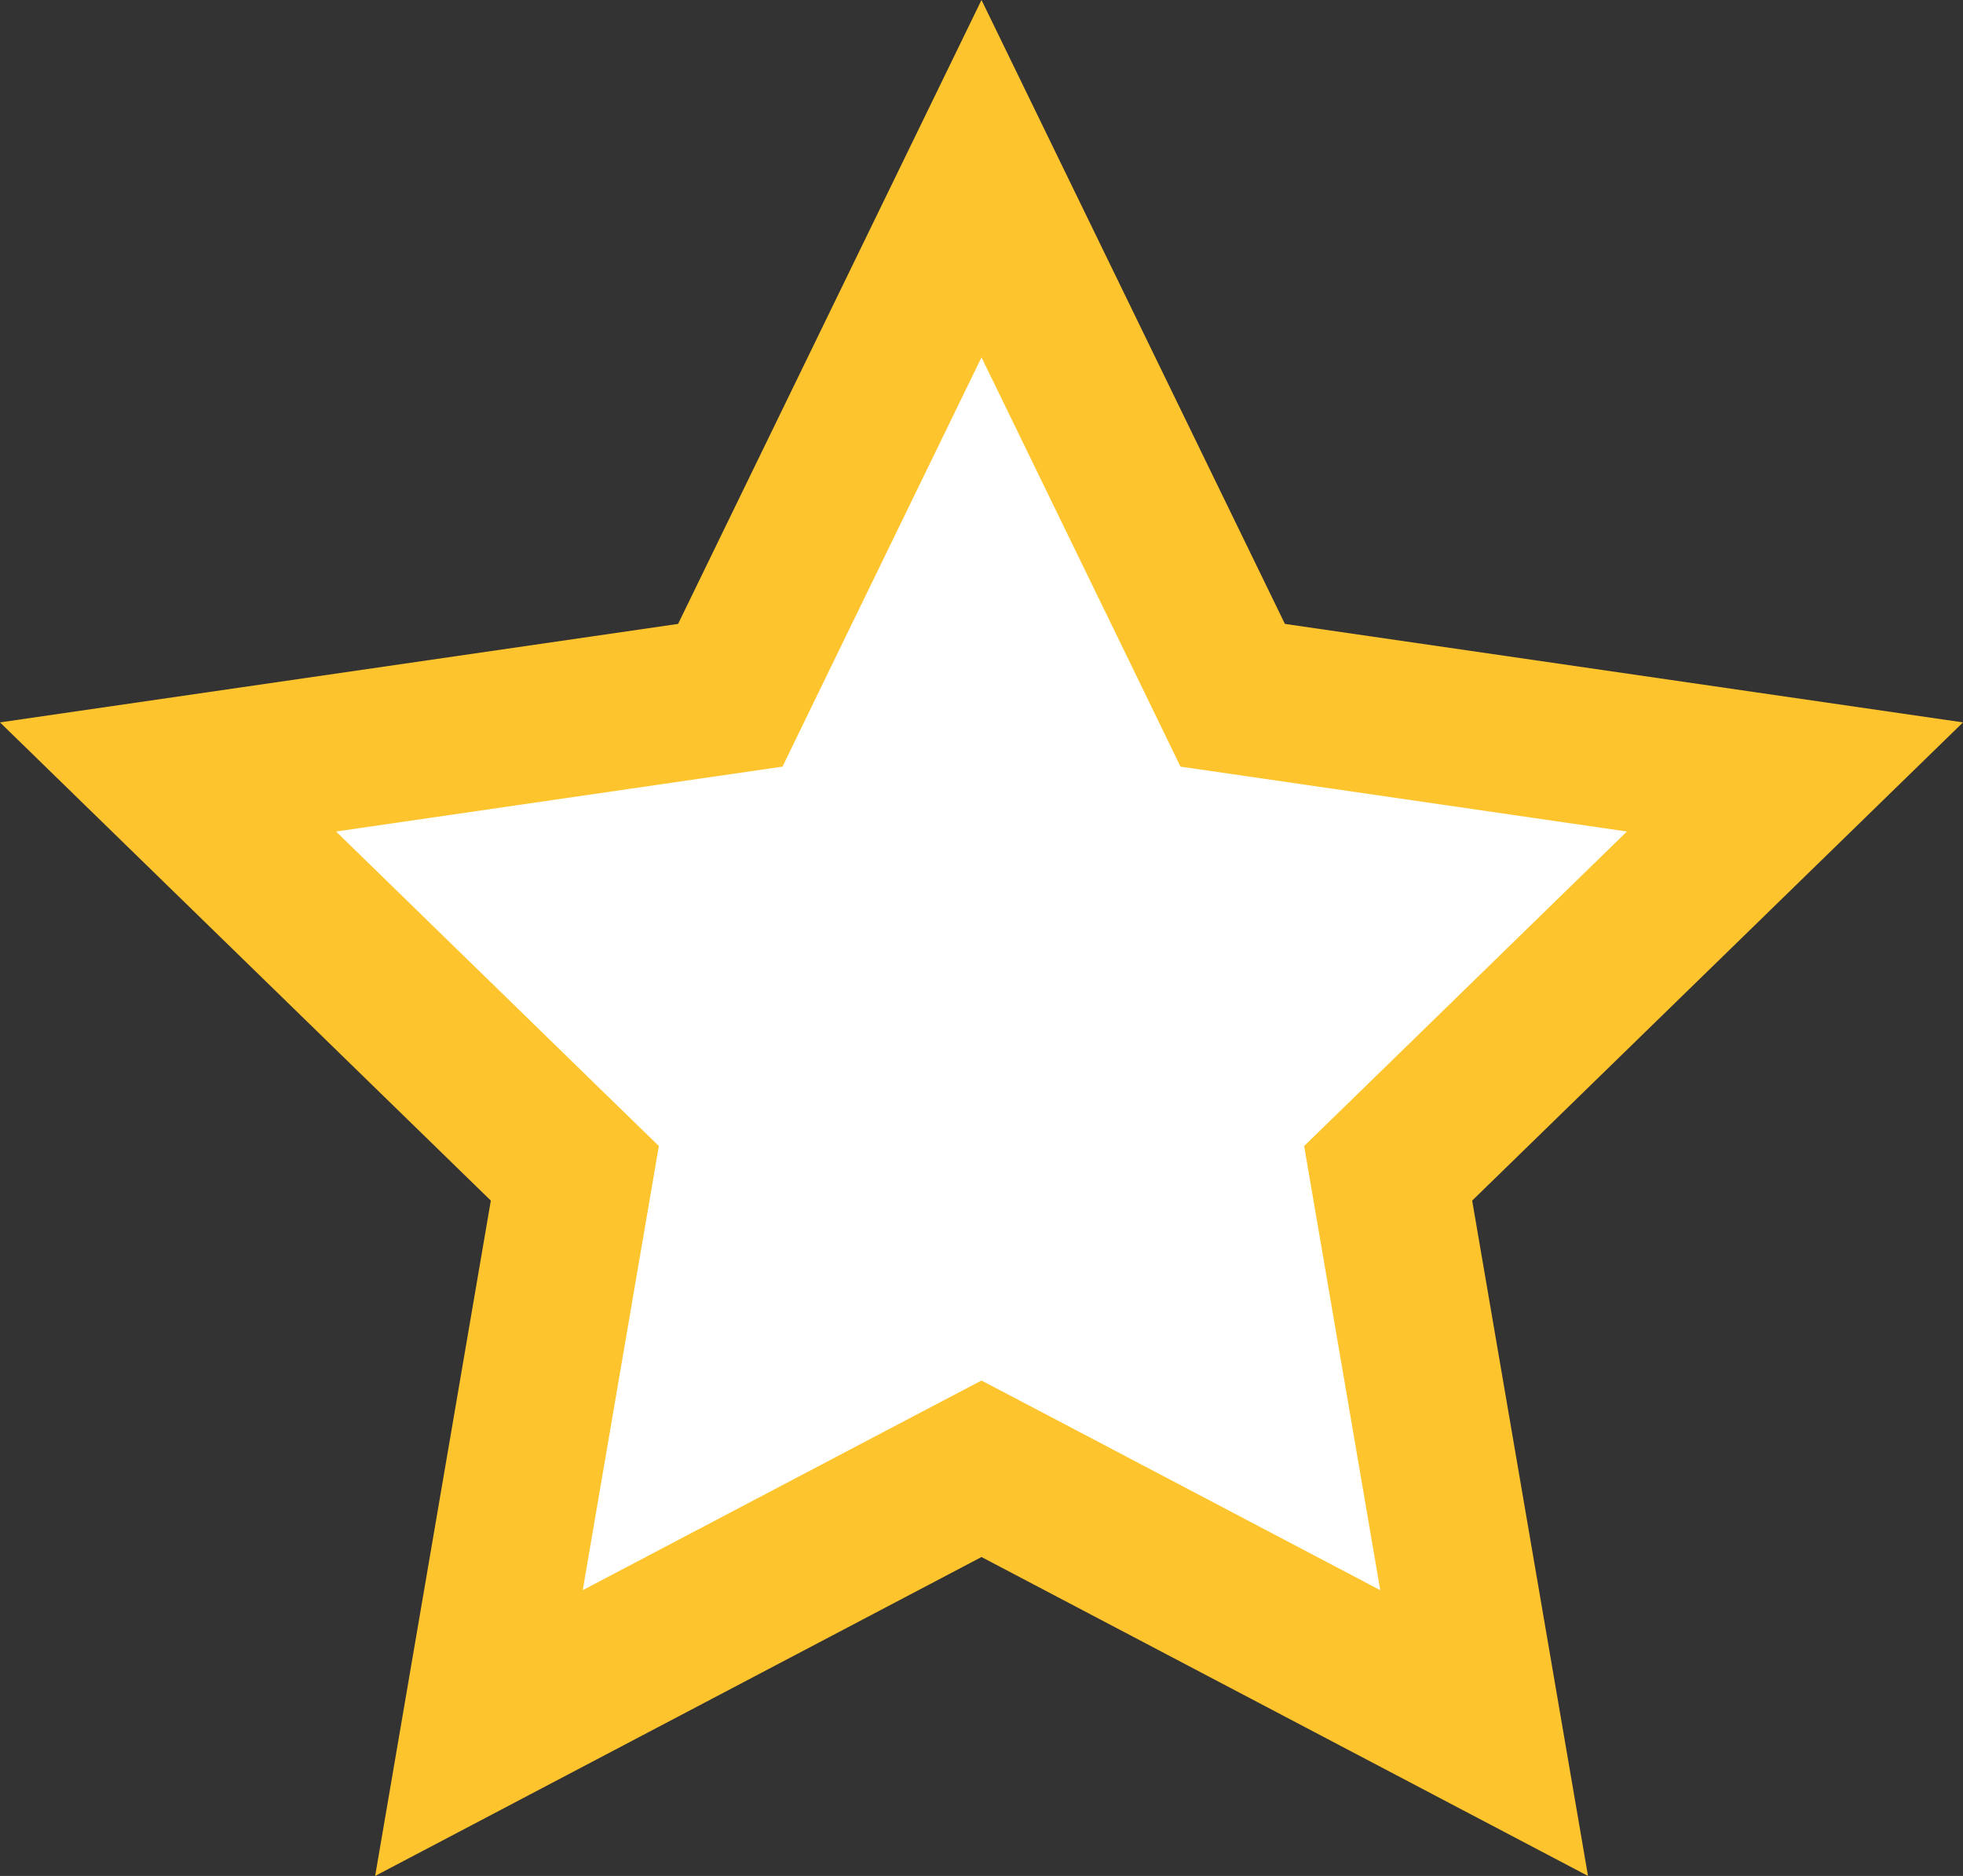
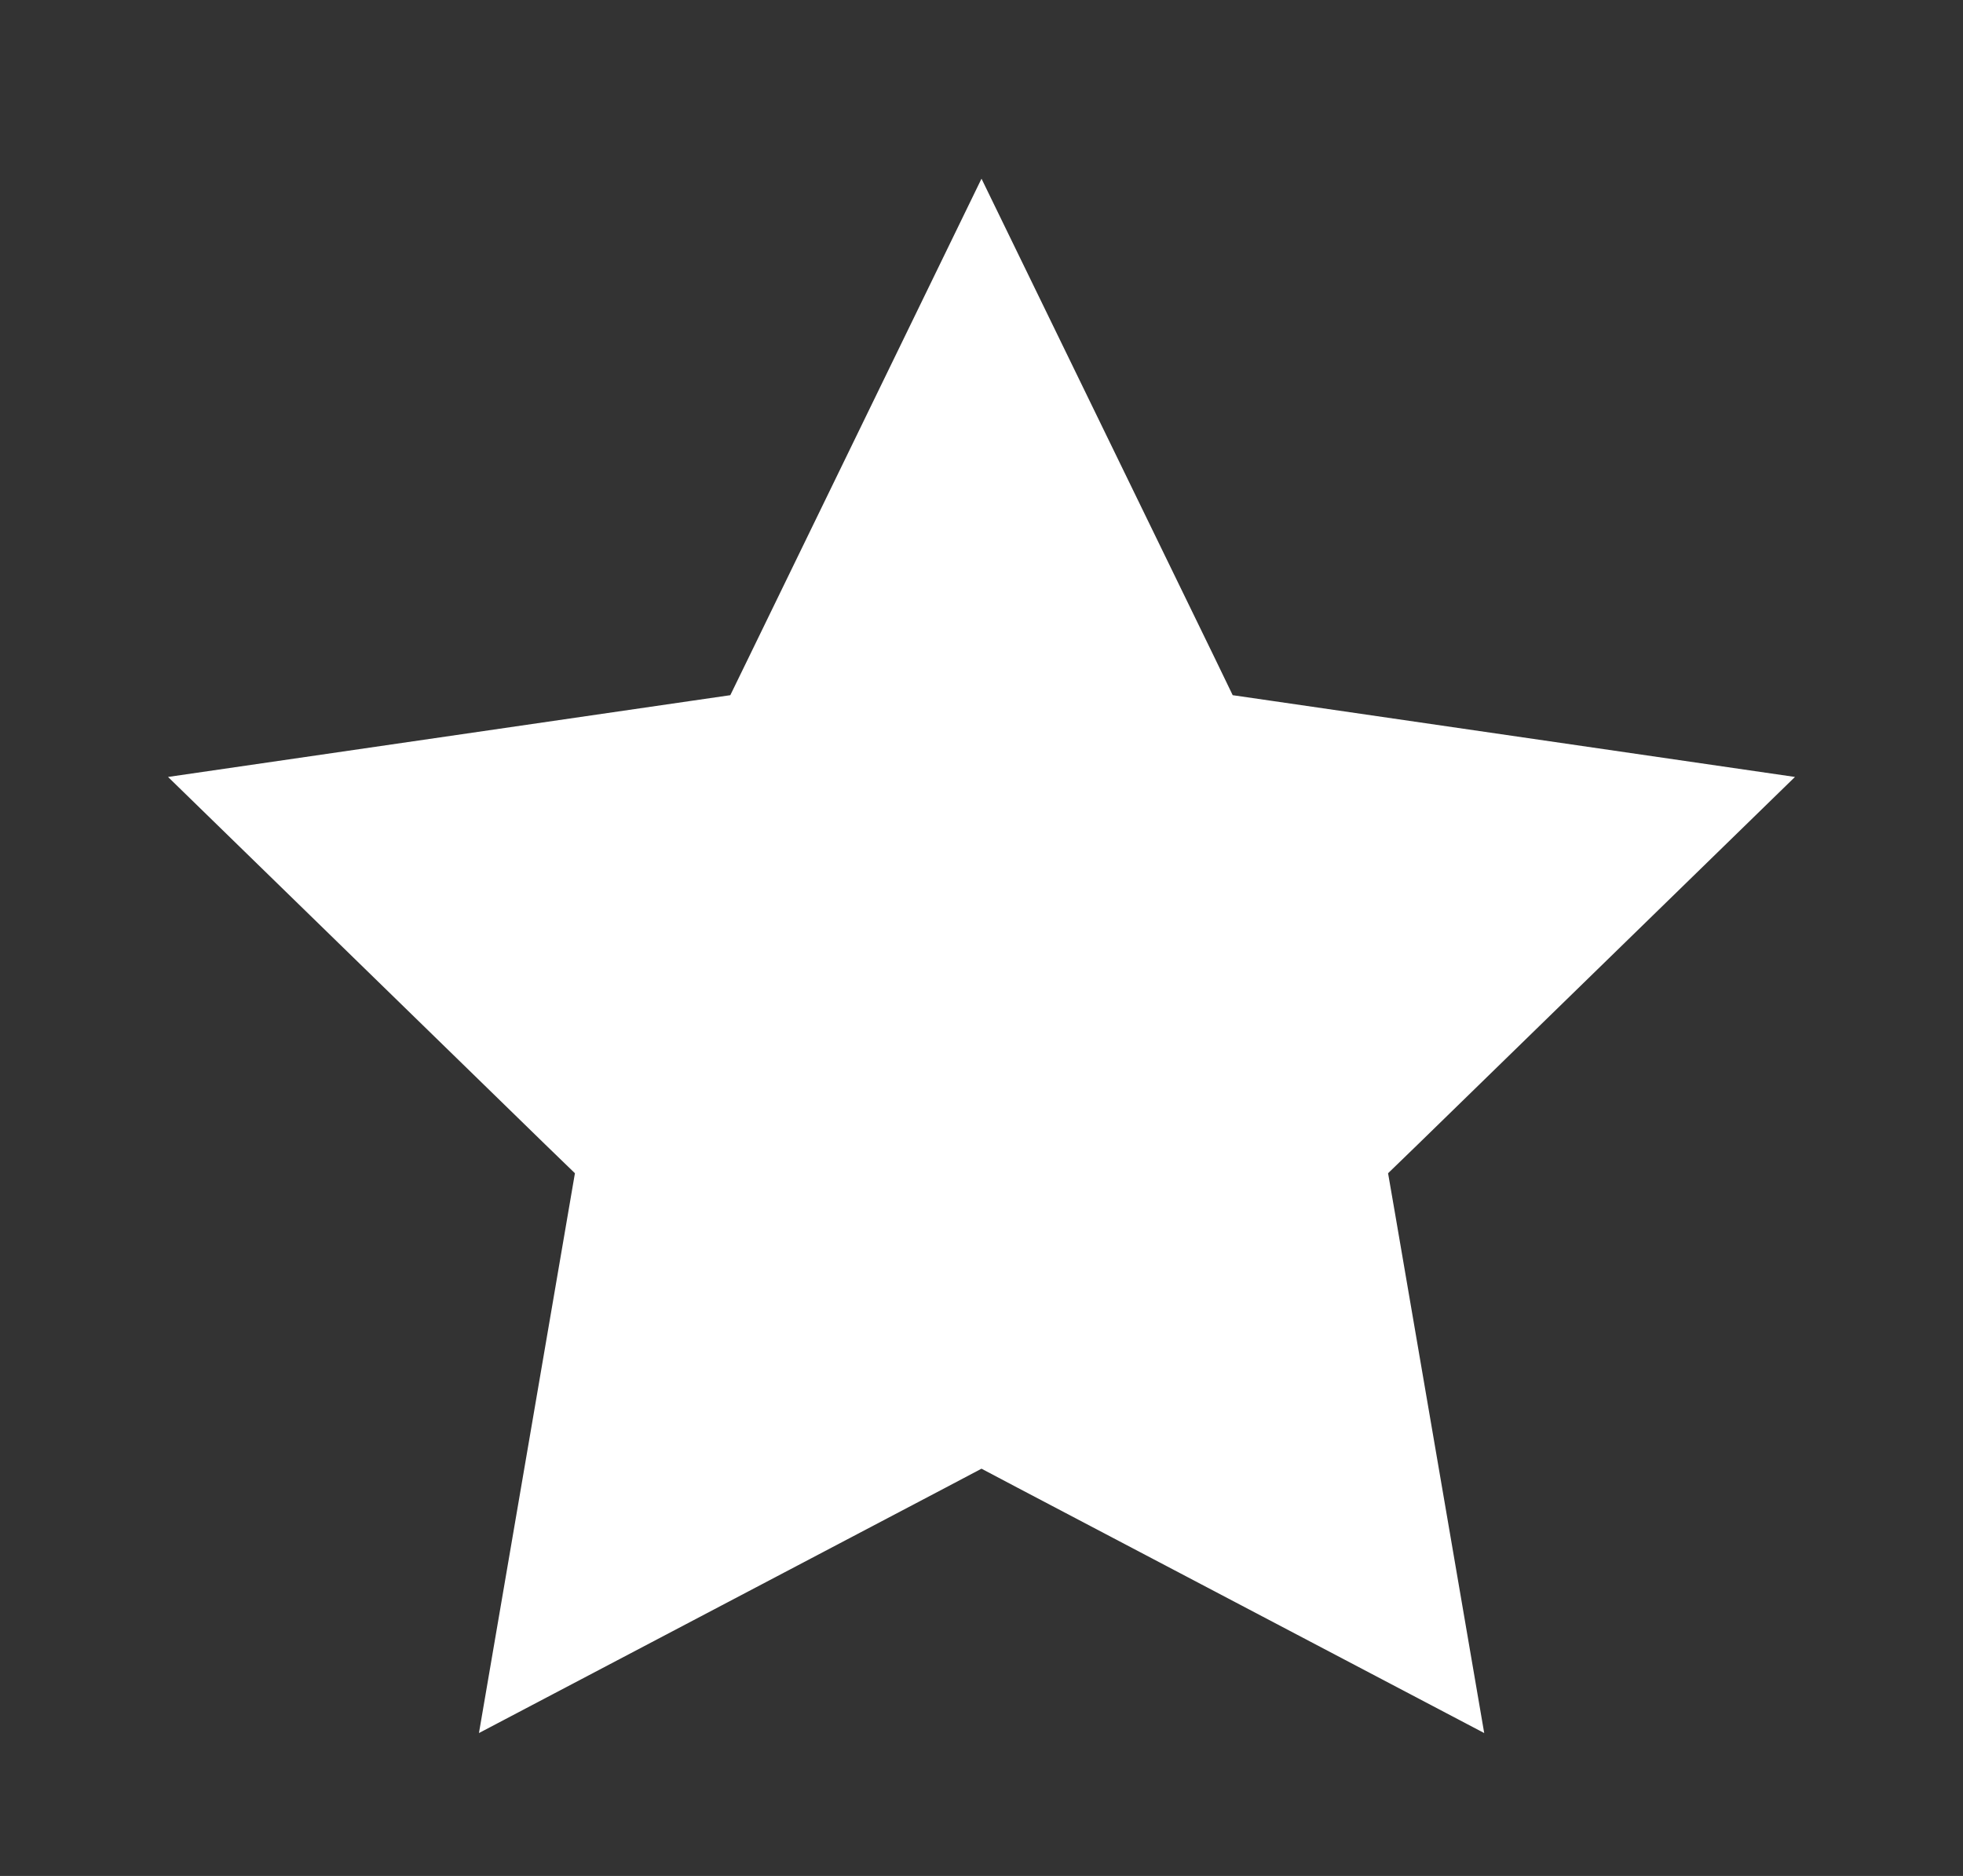
<svg xmlns="http://www.w3.org/2000/svg" width="12.558" height="12" viewBox="0 0 12.558 12">
  <rect x="0" y="0" width="12.558" height="12" fill="#333333" stroke="none" />
  <g id="rating-border" transform="translate(0 -11.378)">
    <g id="Group_31" data-name="Group 31" transform="translate(0 11.378)">
      <g id="Path_54" data-name="Path 54" transform="translate(0 -11.378)" fill="#fff">
-         <path d="M 9.495 22.464 L 6.512 20.896 L 6.279 20.773 L 6.046 20.896 L 3.064 22.464 L 3.633 19.143 L 3.678 18.883 L 3.489 18.7 L 1.075 16.348 L 4.41 15.863 L 4.672 15.825 L 4.788 15.587 L 6.279 12.521 L 7.771 15.587 L 7.886 15.825 L 8.148 15.863 L 11.483 16.348 L 9.069 18.7 L 8.88 18.883 L 8.925 19.143 L 9.495 22.464 Z" stroke="none" />
-         <path d="M 8.83 21.55 L 8.432 19.227 L 8.343 18.709 L 8.72 18.342 L 10.408 16.697 L 8.076 16.358 L 7.552 16.282 L 7.321 15.806 L 6.279 13.664 L 5.237 15.806 L 5.006 16.282 L 4.482 16.358 L 2.15 16.697 L 3.838 18.342 L 4.215 18.709 L 4.126 19.227 L 3.728 21.55 L 5.814 20.453 L 6.279 20.209 L 6.744 20.453 L 8.83 21.55 M 10.159 23.378 L 6.279 21.338 L 2.4 23.378 L 3.14 19.058 L -1.915939355967566e-05 15.999 L 4.338 15.369 L 6.279 11.378 L 8.22 15.369 L 12.558 15.999 L 9.418 19.058 L 10.159 23.378 Z" stroke="none" fill="#fec42d" />
+         <path d="M 9.495 22.464 L 6.512 20.896 L 6.279 20.773 L 6.046 20.896 L 3.064 22.464 L 3.678 18.883 L 3.489 18.7 L 1.075 16.348 L 4.41 15.863 L 4.672 15.825 L 4.788 15.587 L 6.279 12.521 L 7.771 15.587 L 7.886 15.825 L 8.148 15.863 L 11.483 16.348 L 9.069 18.7 L 8.88 18.883 L 8.925 19.143 L 9.495 22.464 Z" stroke="none" />
      </g>
    </g>
  </g>
</svg>